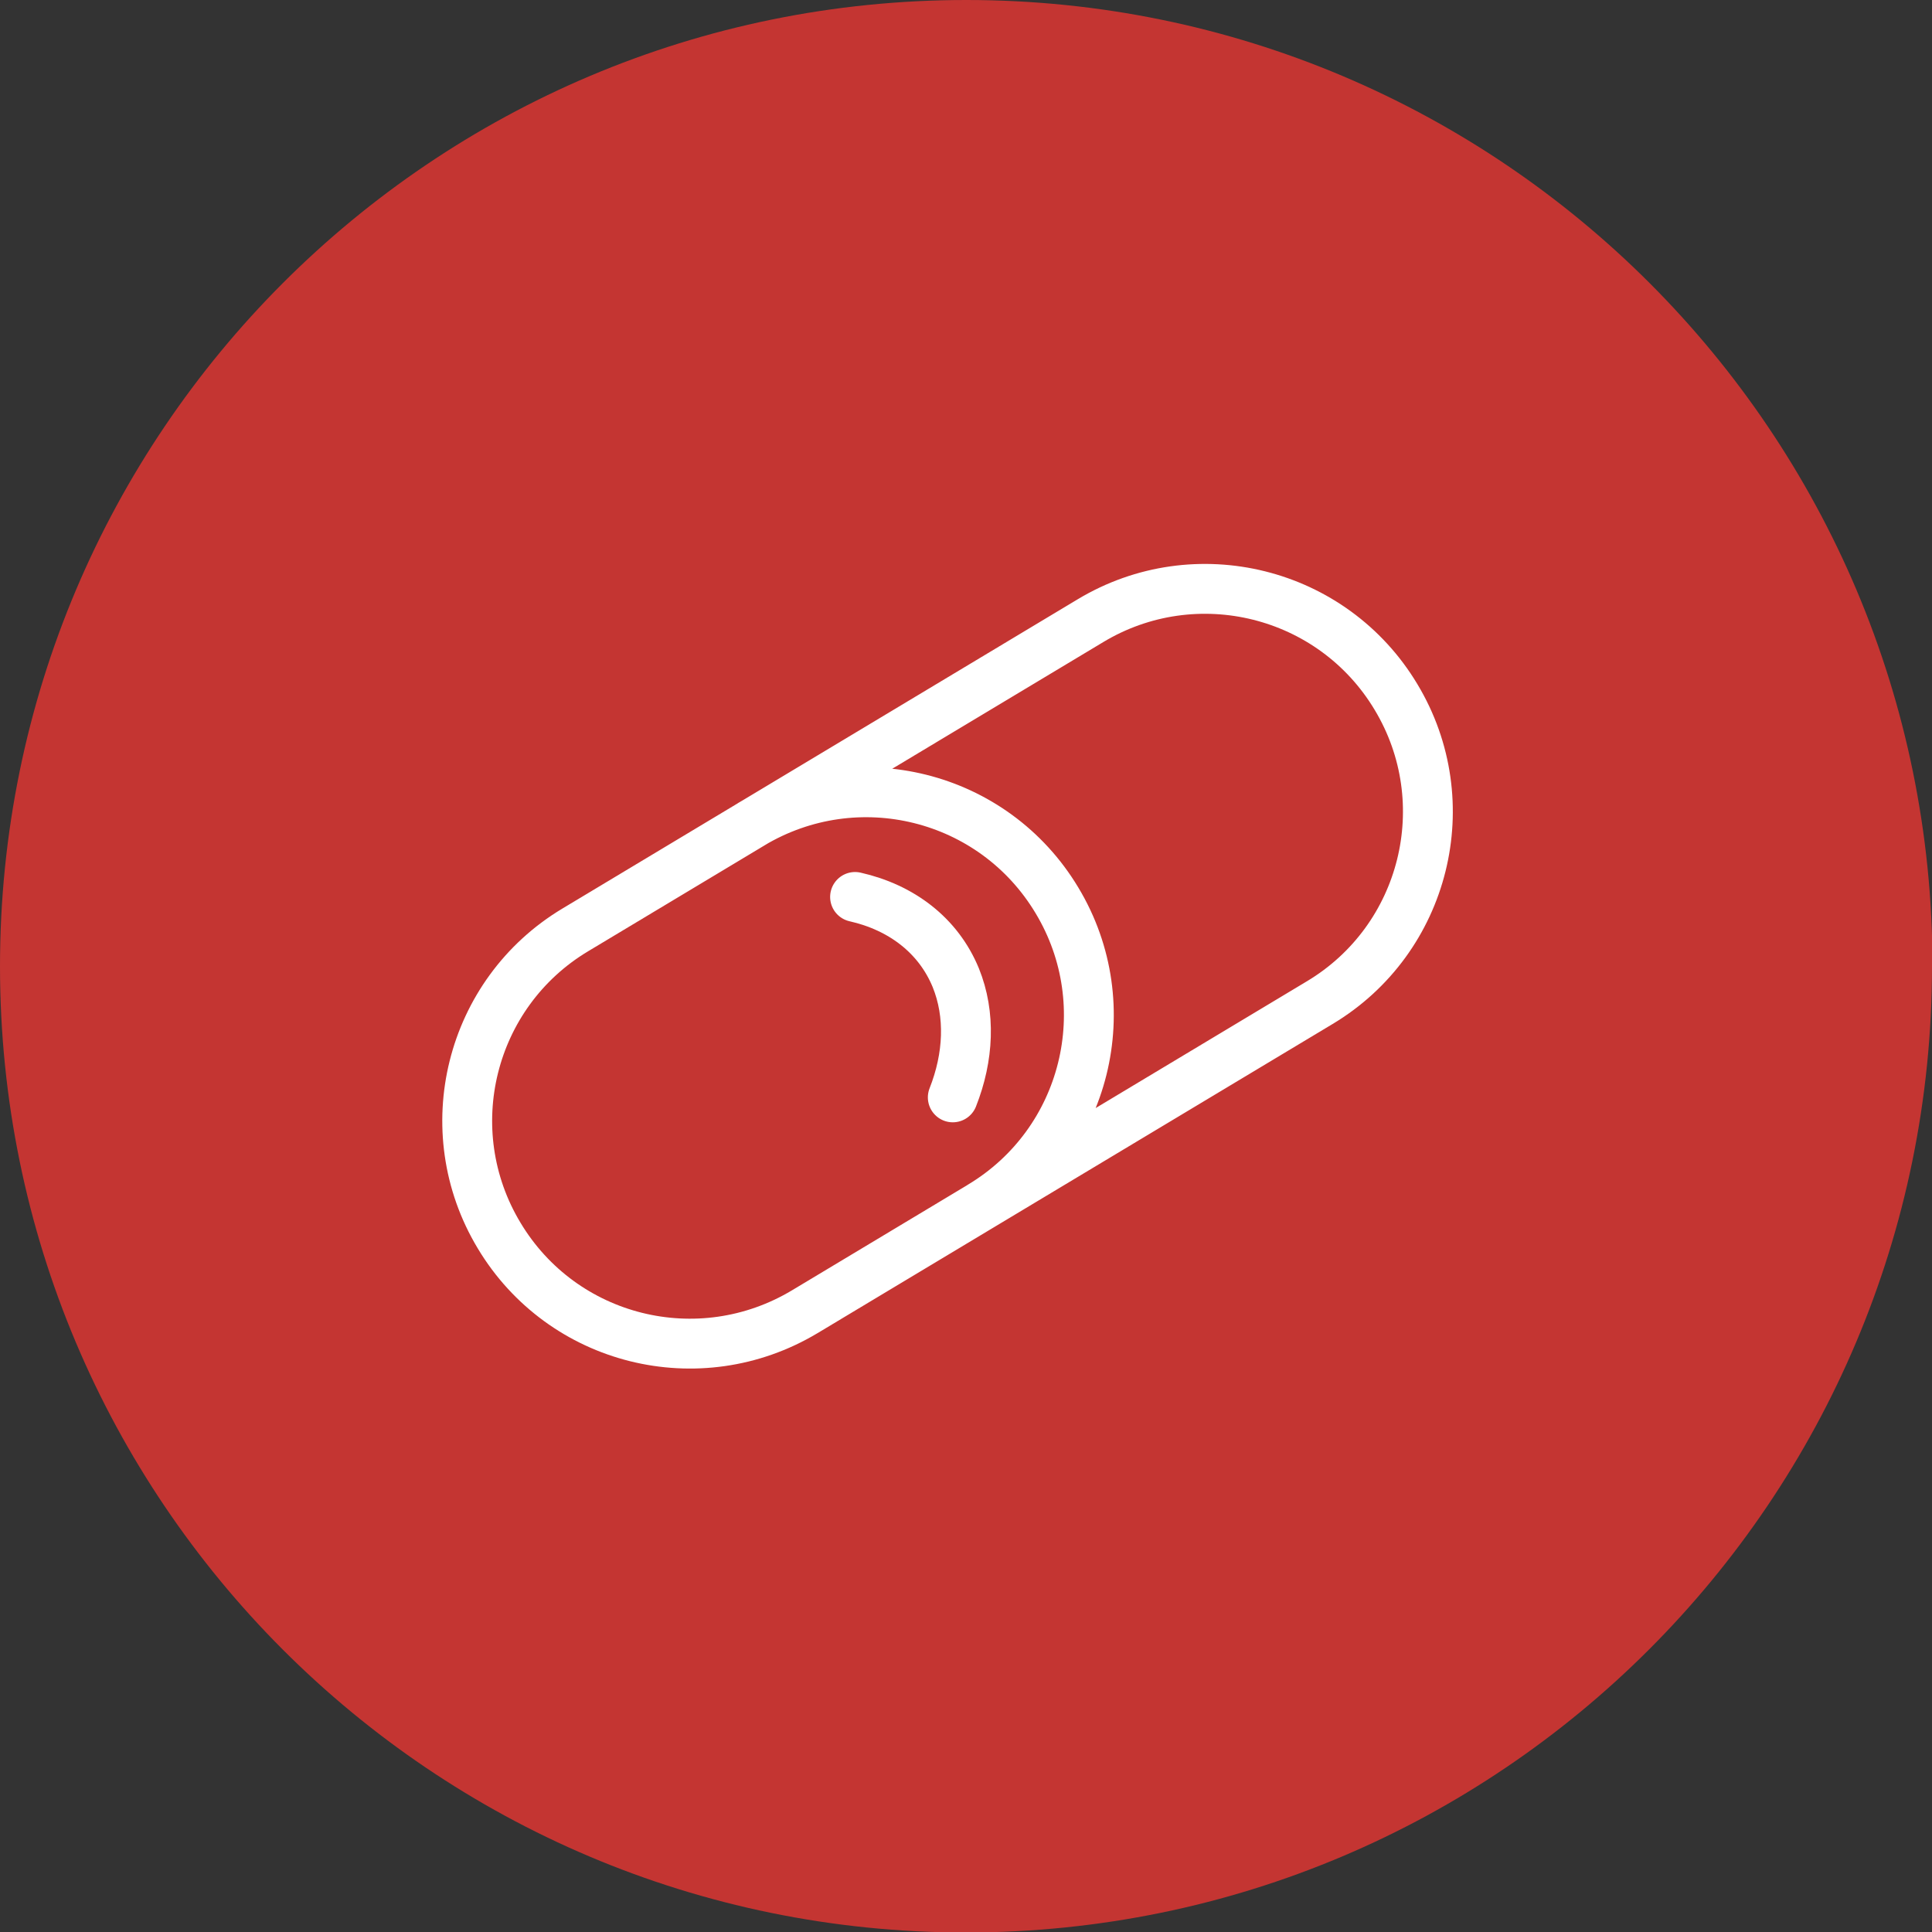
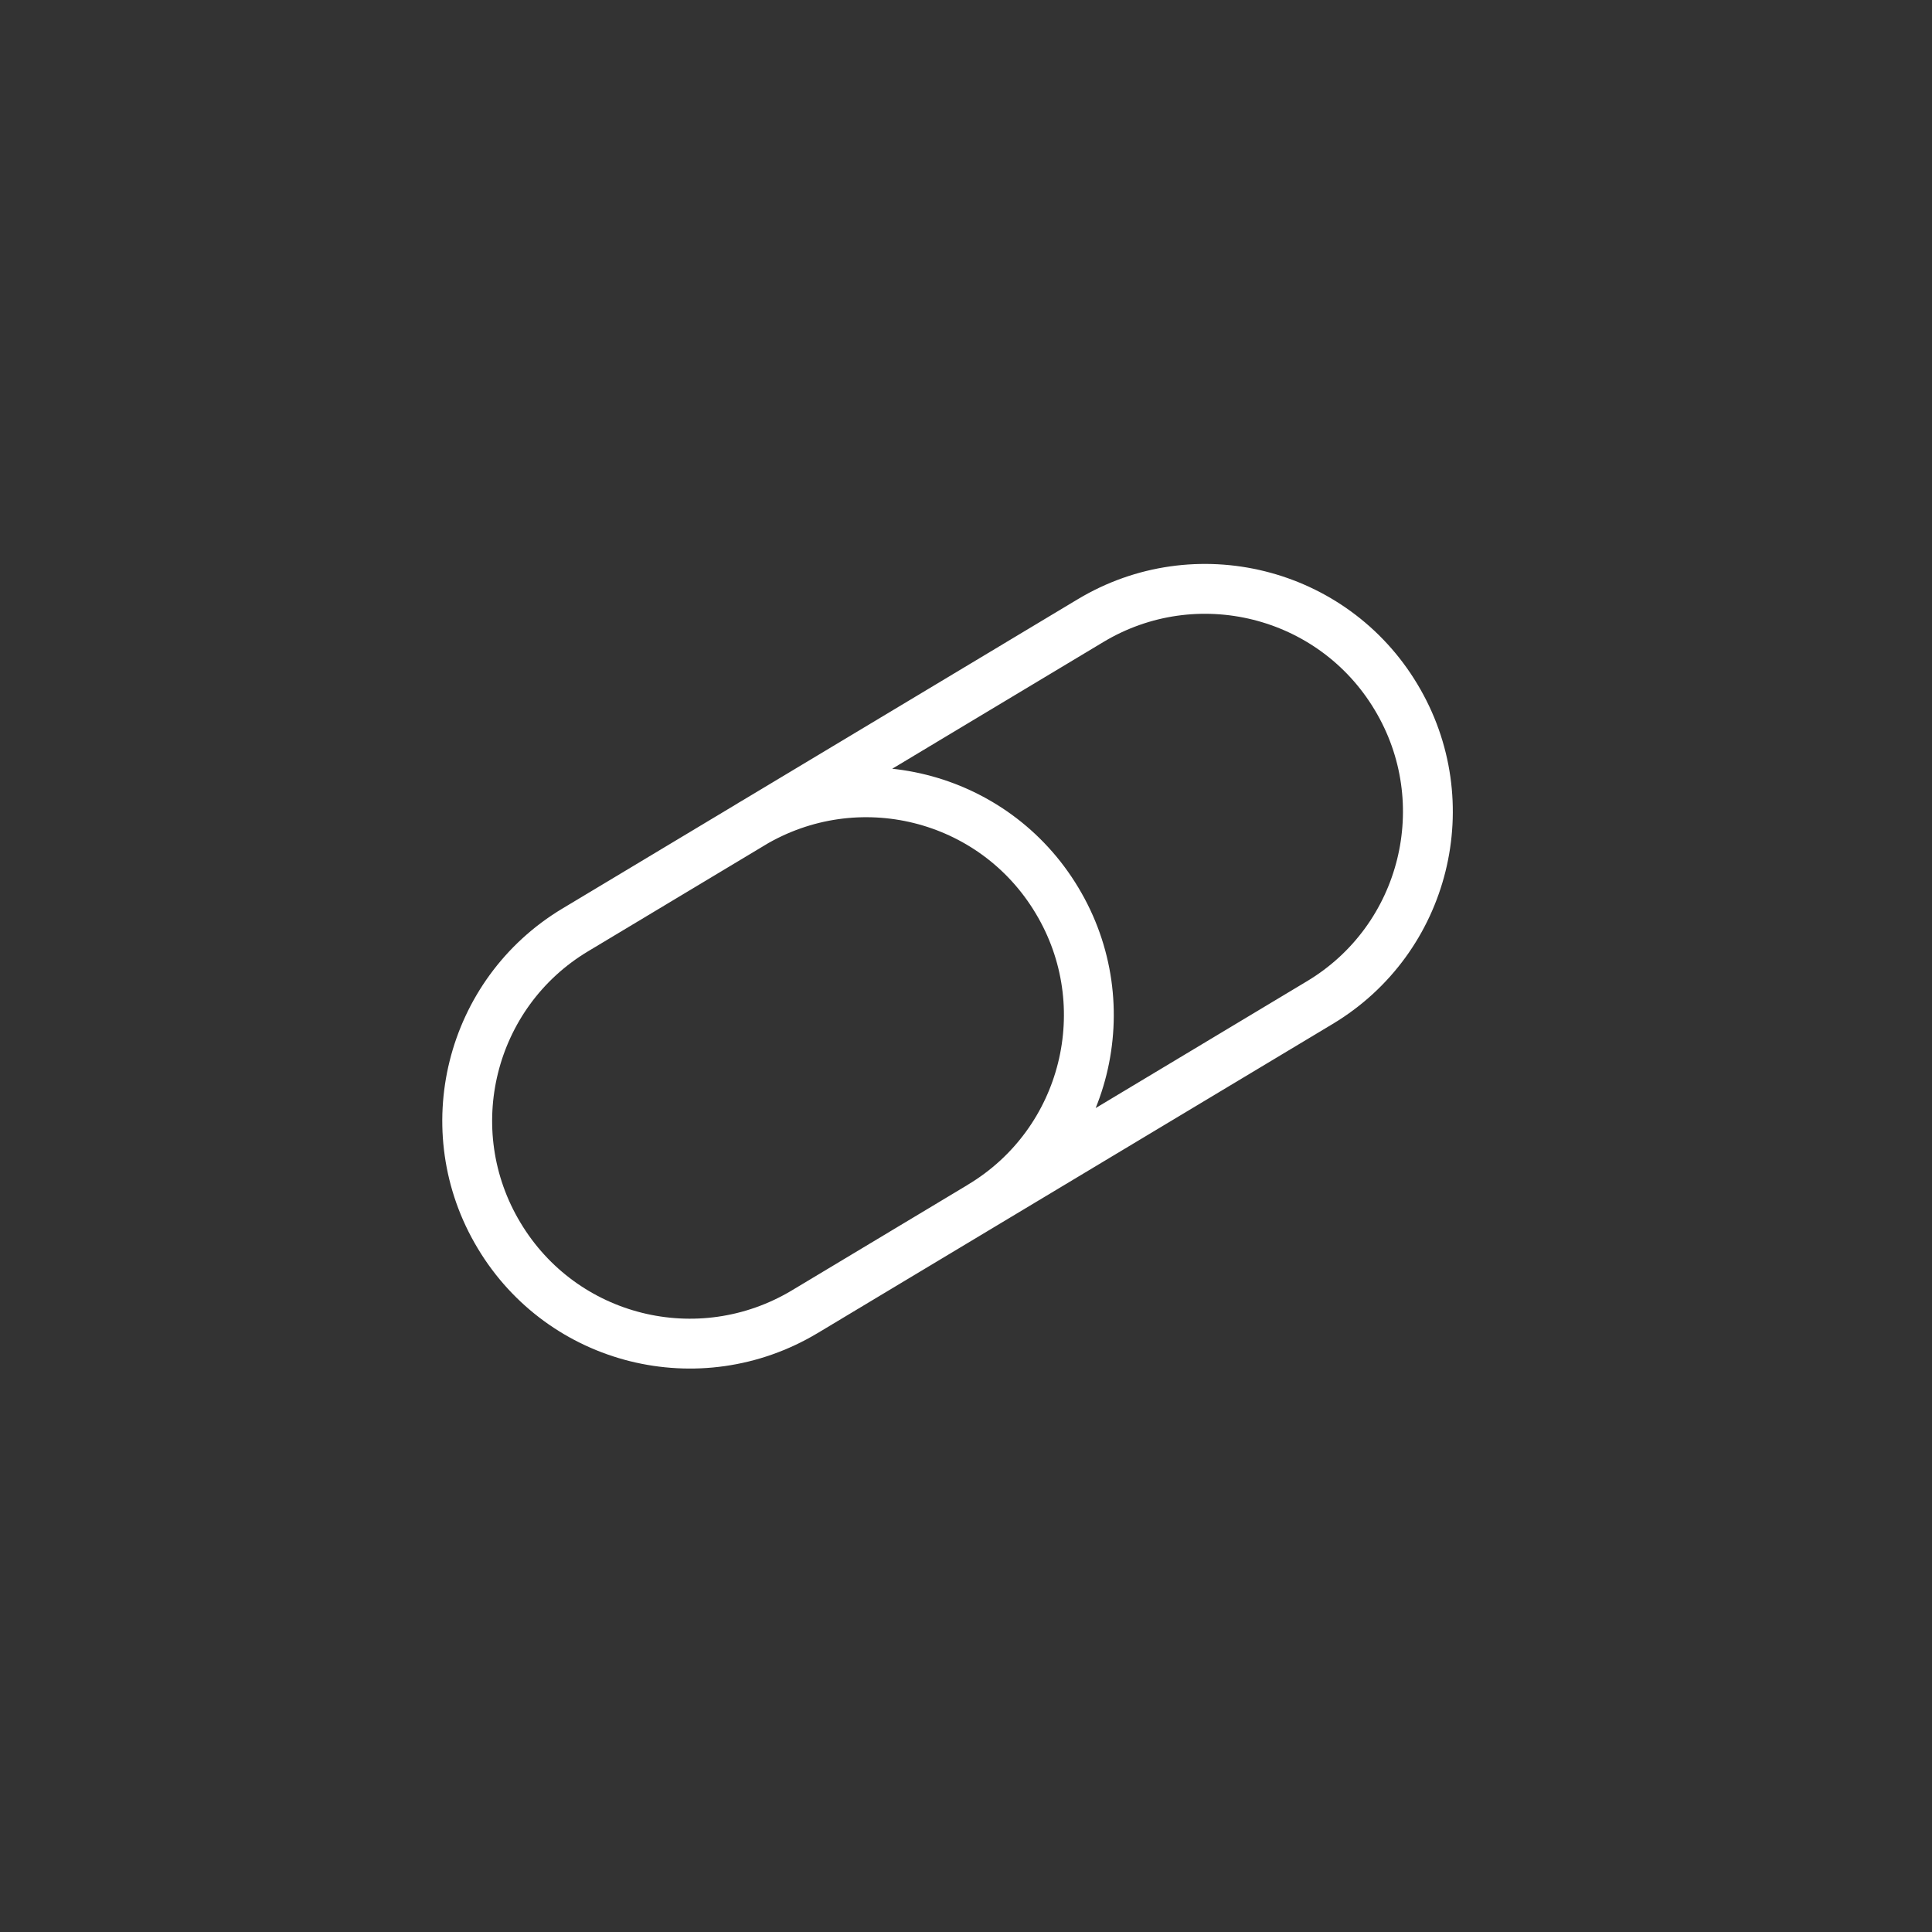
<svg xmlns="http://www.w3.org/2000/svg" id="Vrstva_2" data-name="Vrstva 2" viewBox="0 0 38.75 38.75">
  <rect x="0" y="0" width="38.75" height="38.75" fill="#333333" stroke="none" />
  <defs>
    <style>
      .cls-1 {
        fill: none;
        stroke: #fff;
        stroke-linecap: round;
        stroke-miterlimit: 10;
      }

      .cls-2 {
        fill: #c43532;
        stroke-width: 0px;
      }
    </style>
  </defs>
  <g id="Vrstva_6" data-name="Vrstva 6">
    <g>
-       <path class="cls-2" d="m38.75,19.38c0,10.7-8.67,19.38-19.38,19.38S0,30.08,0,19.38,8.67,0,19.38,0s19.38,8.68,19.38,19.38" />
      <path class="cls-1" d="m19.67,24.19c2.12-1.27,2.8-4.02,1.53-6.13-1.27-2.12-4.01-2.8-6.13-1.53m12.93-2.55c-1.27-2.12-4.02-2.8-6.13-1.53l-10.33,6.2c-2.12,1.27-2.8,4.02-1.53,6.13,1.27,2.12,4.01,2.8,6.13,1.53l10.33-6.2c2.12-1.27,2.8-4.02,1.53-6.13Z" />
-       <path class="cls-1" d="m19.11,22.01c.32-.81.36-1.66.06-2.4-.35-.85-1.09-1.41-2.02-1.62" />
    </g>
  </g>
</svg>